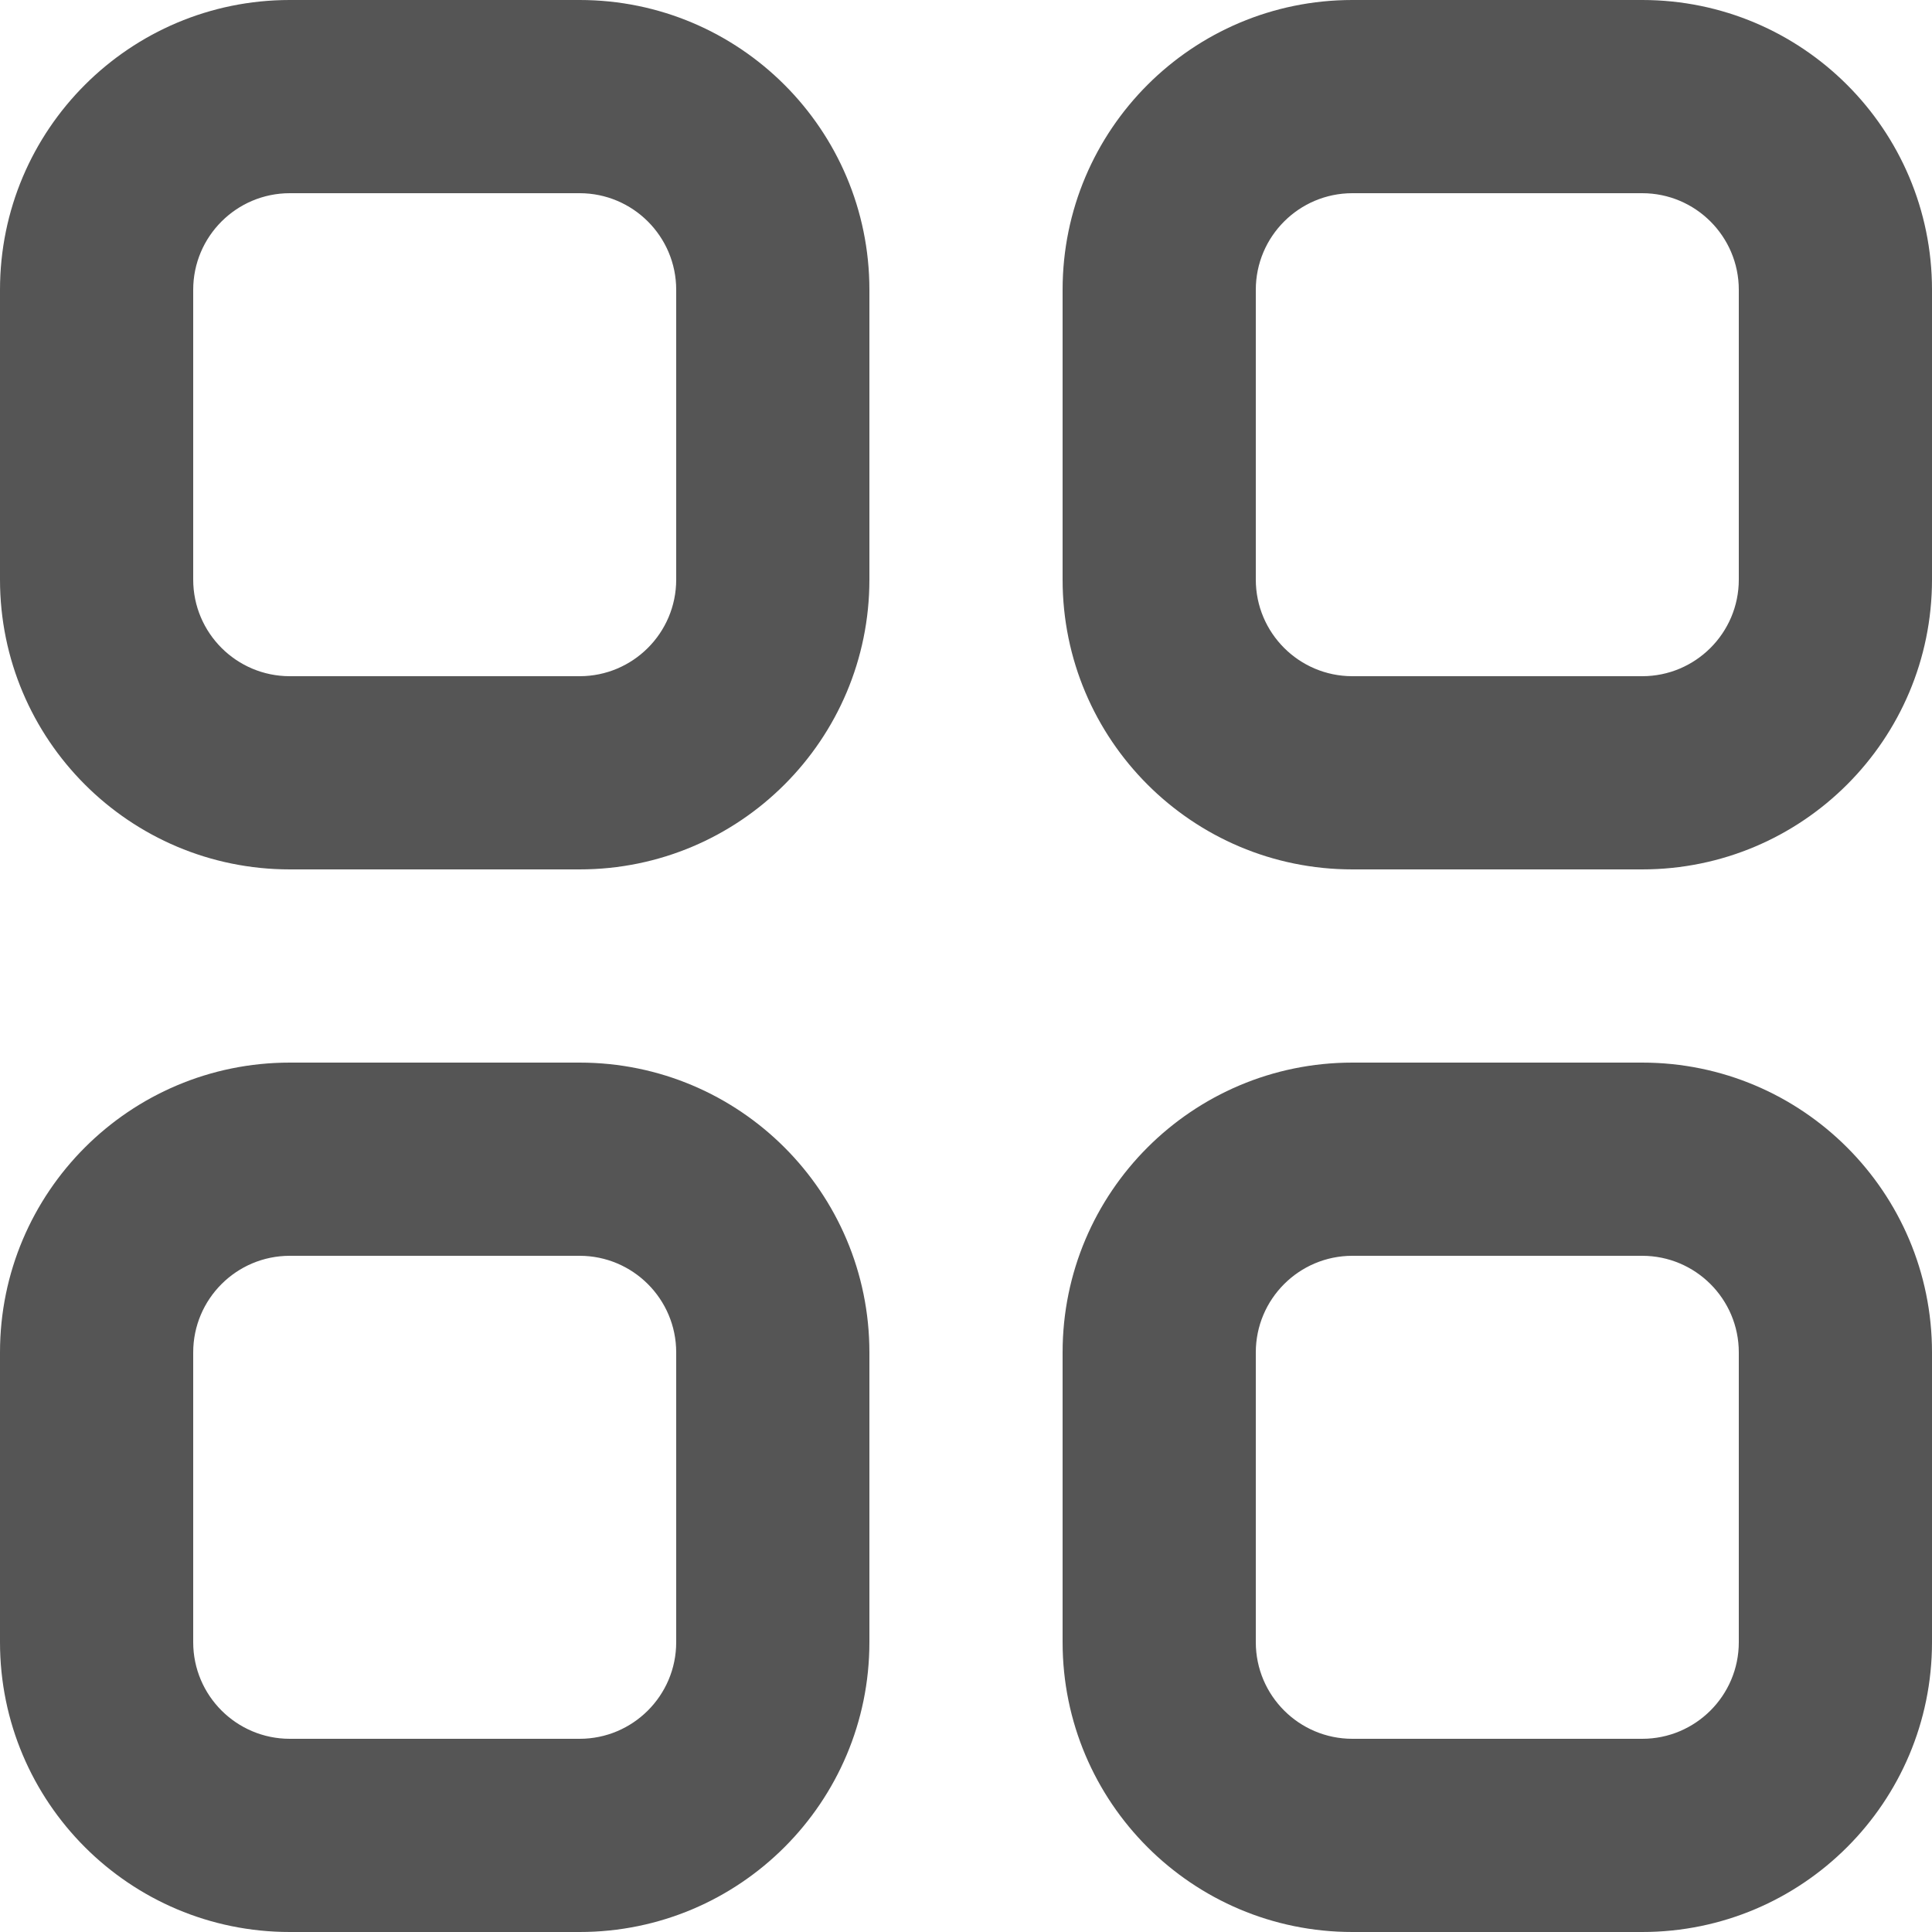
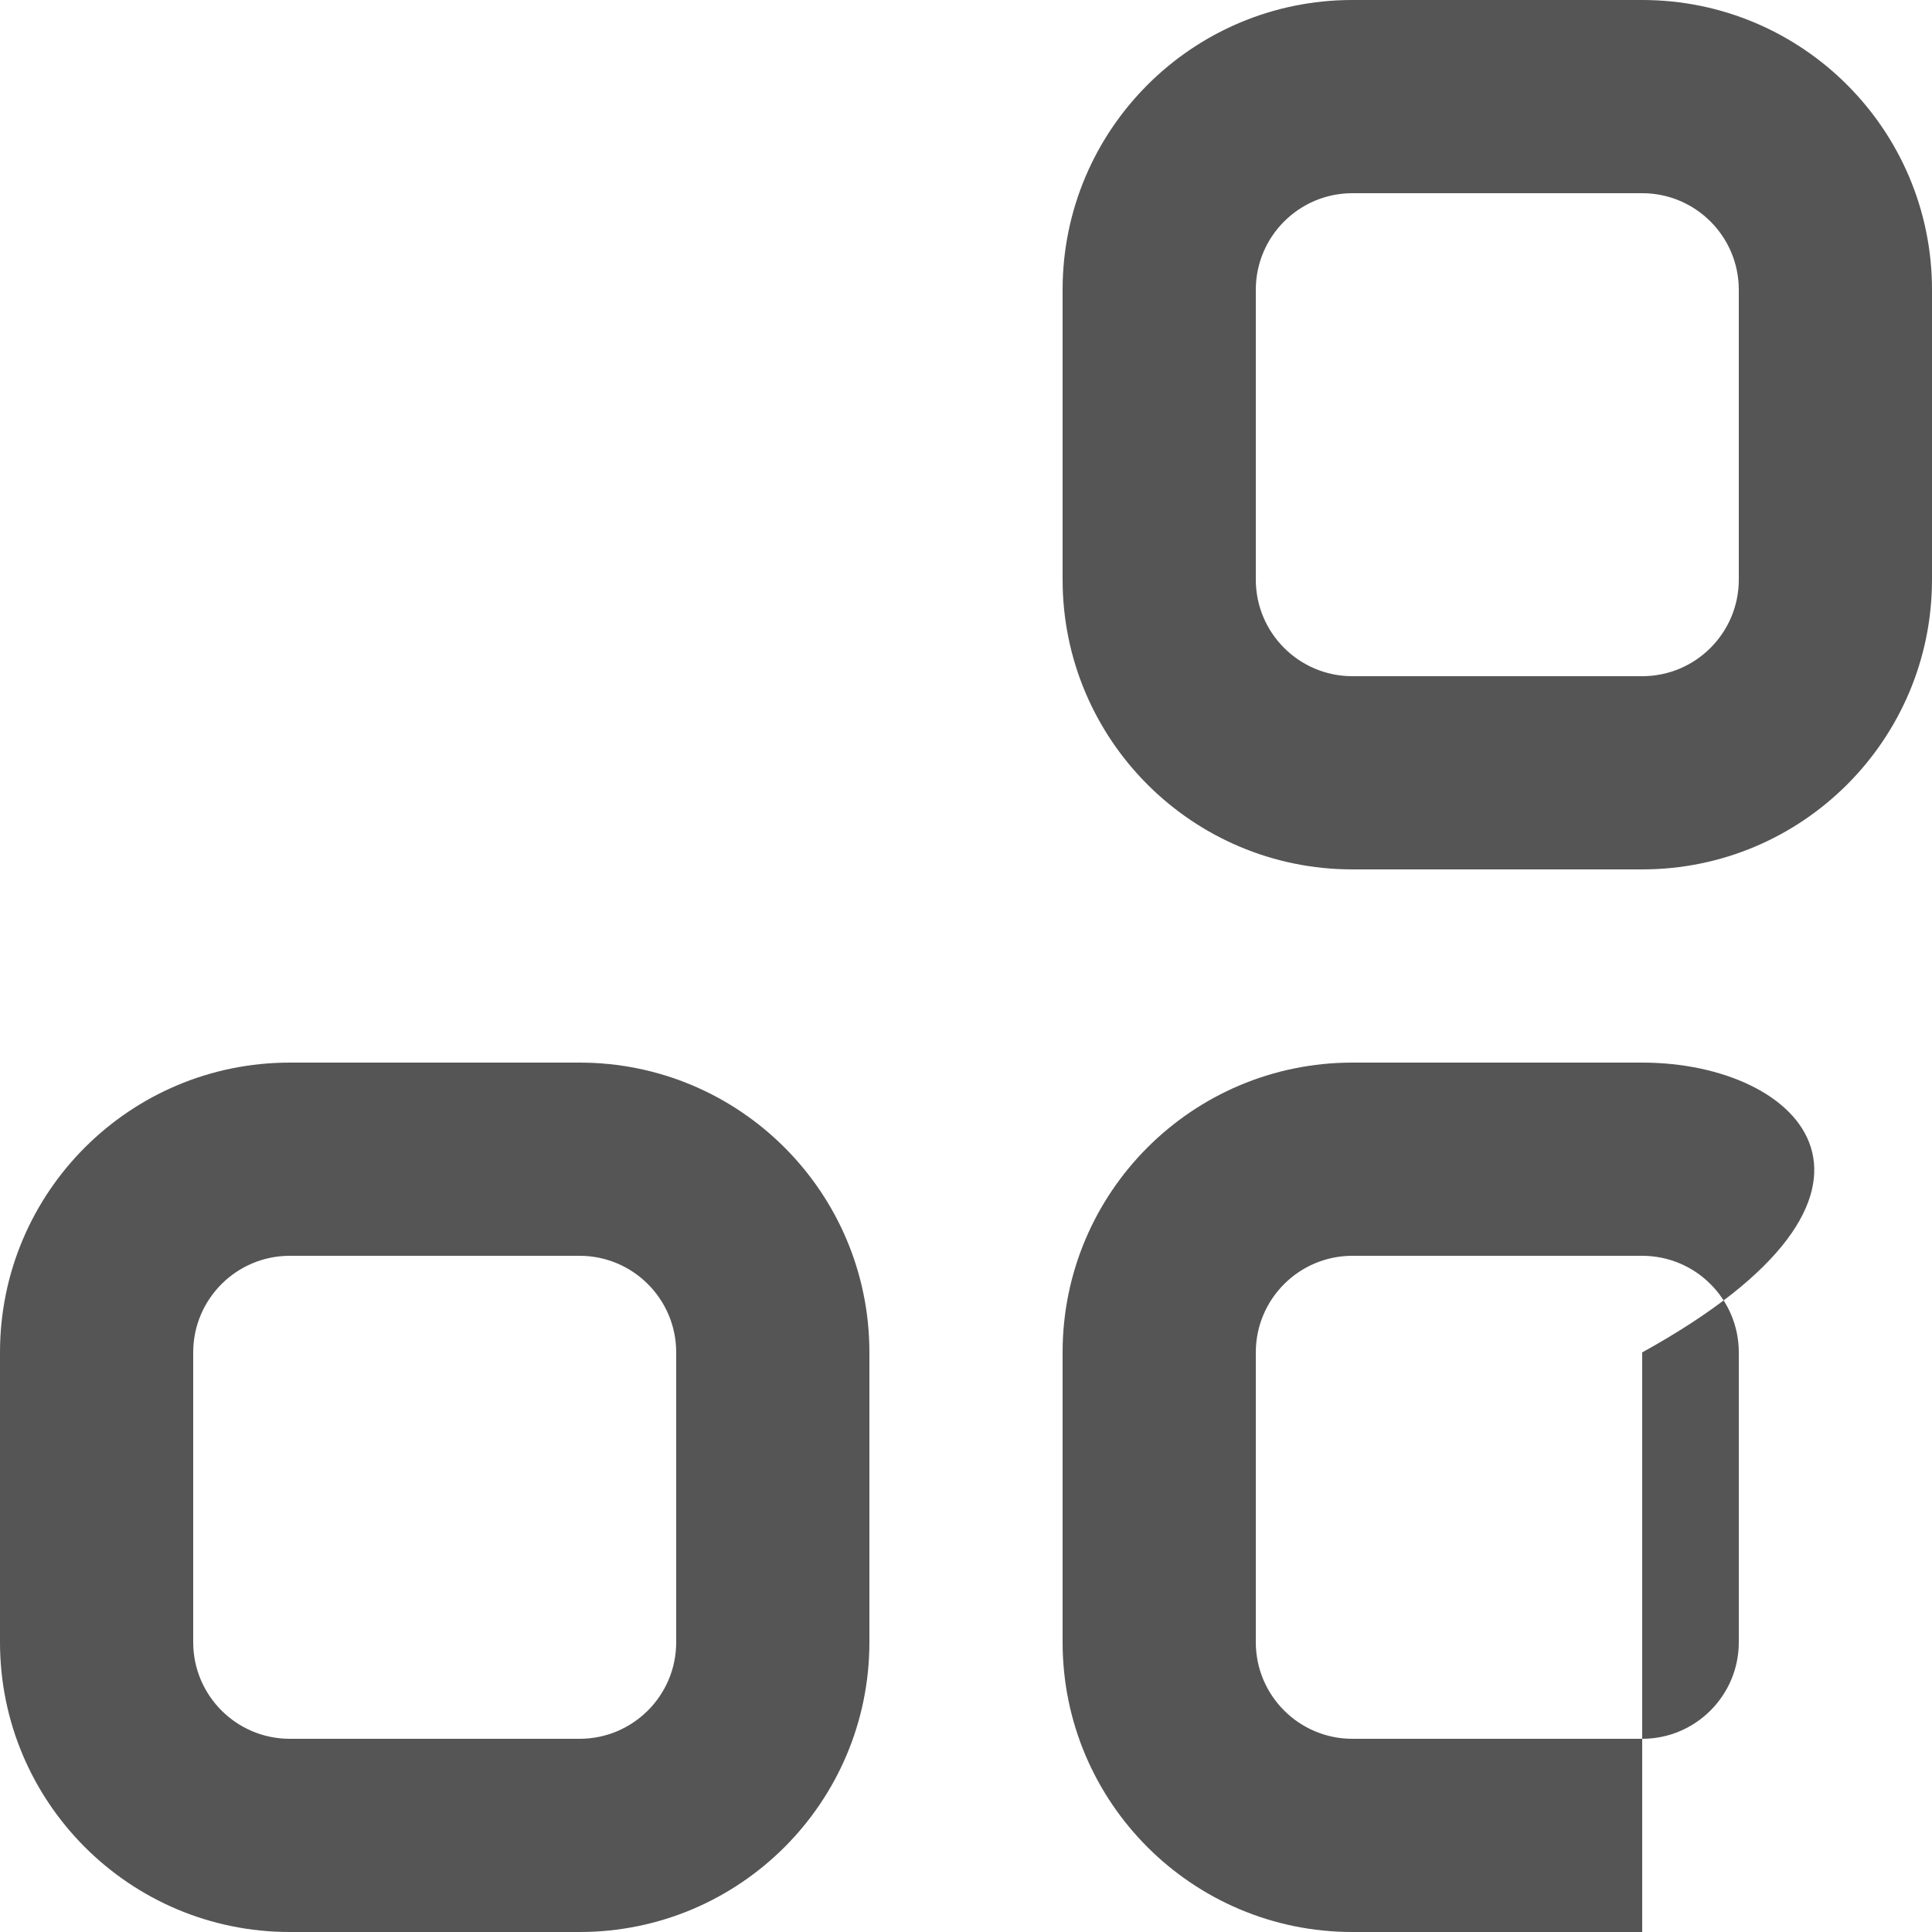
<svg xmlns="http://www.w3.org/2000/svg" width="20" height="20" viewBox="0 0 20 20" fill="none">
  <rect width="20" height="20" fill="white" />
  <g clip-path="url(#clip0_0_1)">
    <path fill-rule="evenodd" clip-rule="evenodd" d="M11 3C11 1.343 12.343 0 14 0H17C18.657 0 20 1.343 20 3V6C20 7.657 18.657 9 17 9H14C12.343 9 11 7.657 11 6V3ZM14 2C13.448 2 13 2.448 13 3V6C13 6.552 13.448 7 14 7H17C17.552 7 18 6.552 18 6V3C18 2.448 17.552 2 17 2H14Z" fill="#555555" />
-     <path fill-rule="evenodd" clip-rule="evenodd" d="M0 3C0 1.343 1.343 0 3 0H6C7.657 0 9 1.343 9 3V6C9 7.657 7.657 9 6 9H3C1.343 9 0 7.657 0 6V3ZM3 2C2.448 2 2 2.448 2 3V6C2 6.552 2.448 7 3 7H6C6.552 7 7 6.552 7 6V3C7 2.448 6.552 2 6 2H3Z" fill="#555555" />
    <path fill-rule="evenodd" clip-rule="evenodd" d="M0 14C0 12.343 1.343 11 3 11H6C7.657 11 9 12.343 9 14V17C9 18.657 7.657 20 6 20H3C1.343 20 0 18.657 0 17V14ZM3 13C2.448 13 2 13.448 2 14V17C2 17.552 2.448 18 3 18H6C6.552 18 7 17.552 7 17V14C7 13.448 6.552 13 6 13H3Z" fill="#555555" />
-     <path fill-rule="evenodd" clip-rule="evenodd" d="M14 11C12.343 11 11 12.343 11 14V17C11 18.657 12.343 20 14 20H17C18.657 20 20 18.657 20 17V14C20 12.343 18.657 11 17 11H14ZM13 14C13 13.448 13.448 13 14 13H17C17.552 13 18 13.448 18 14V17C18 17.552 17.552 18 17 18H14C13.448 18 13 17.552 13 17V14Z" fill="#555555" />
+     <path fill-rule="evenodd" clip-rule="evenodd" d="M14 11C12.343 11 11 12.343 11 14V17C11 18.657 12.343 20 14 20H17V14C20 12.343 18.657 11 17 11H14ZM13 14C13 13.448 13.448 13 14 13H17C17.552 13 18 13.448 18 14V17C18 17.552 17.552 18 17 18H14C13.448 18 13 17.552 13 17V14Z" fill="#555555" />
  </g>
  <defs>
    <clipPath id="clip0_0_1">
      <rect width="20" height="20" fill="white" />
    </clipPath>
  </defs>
</svg>